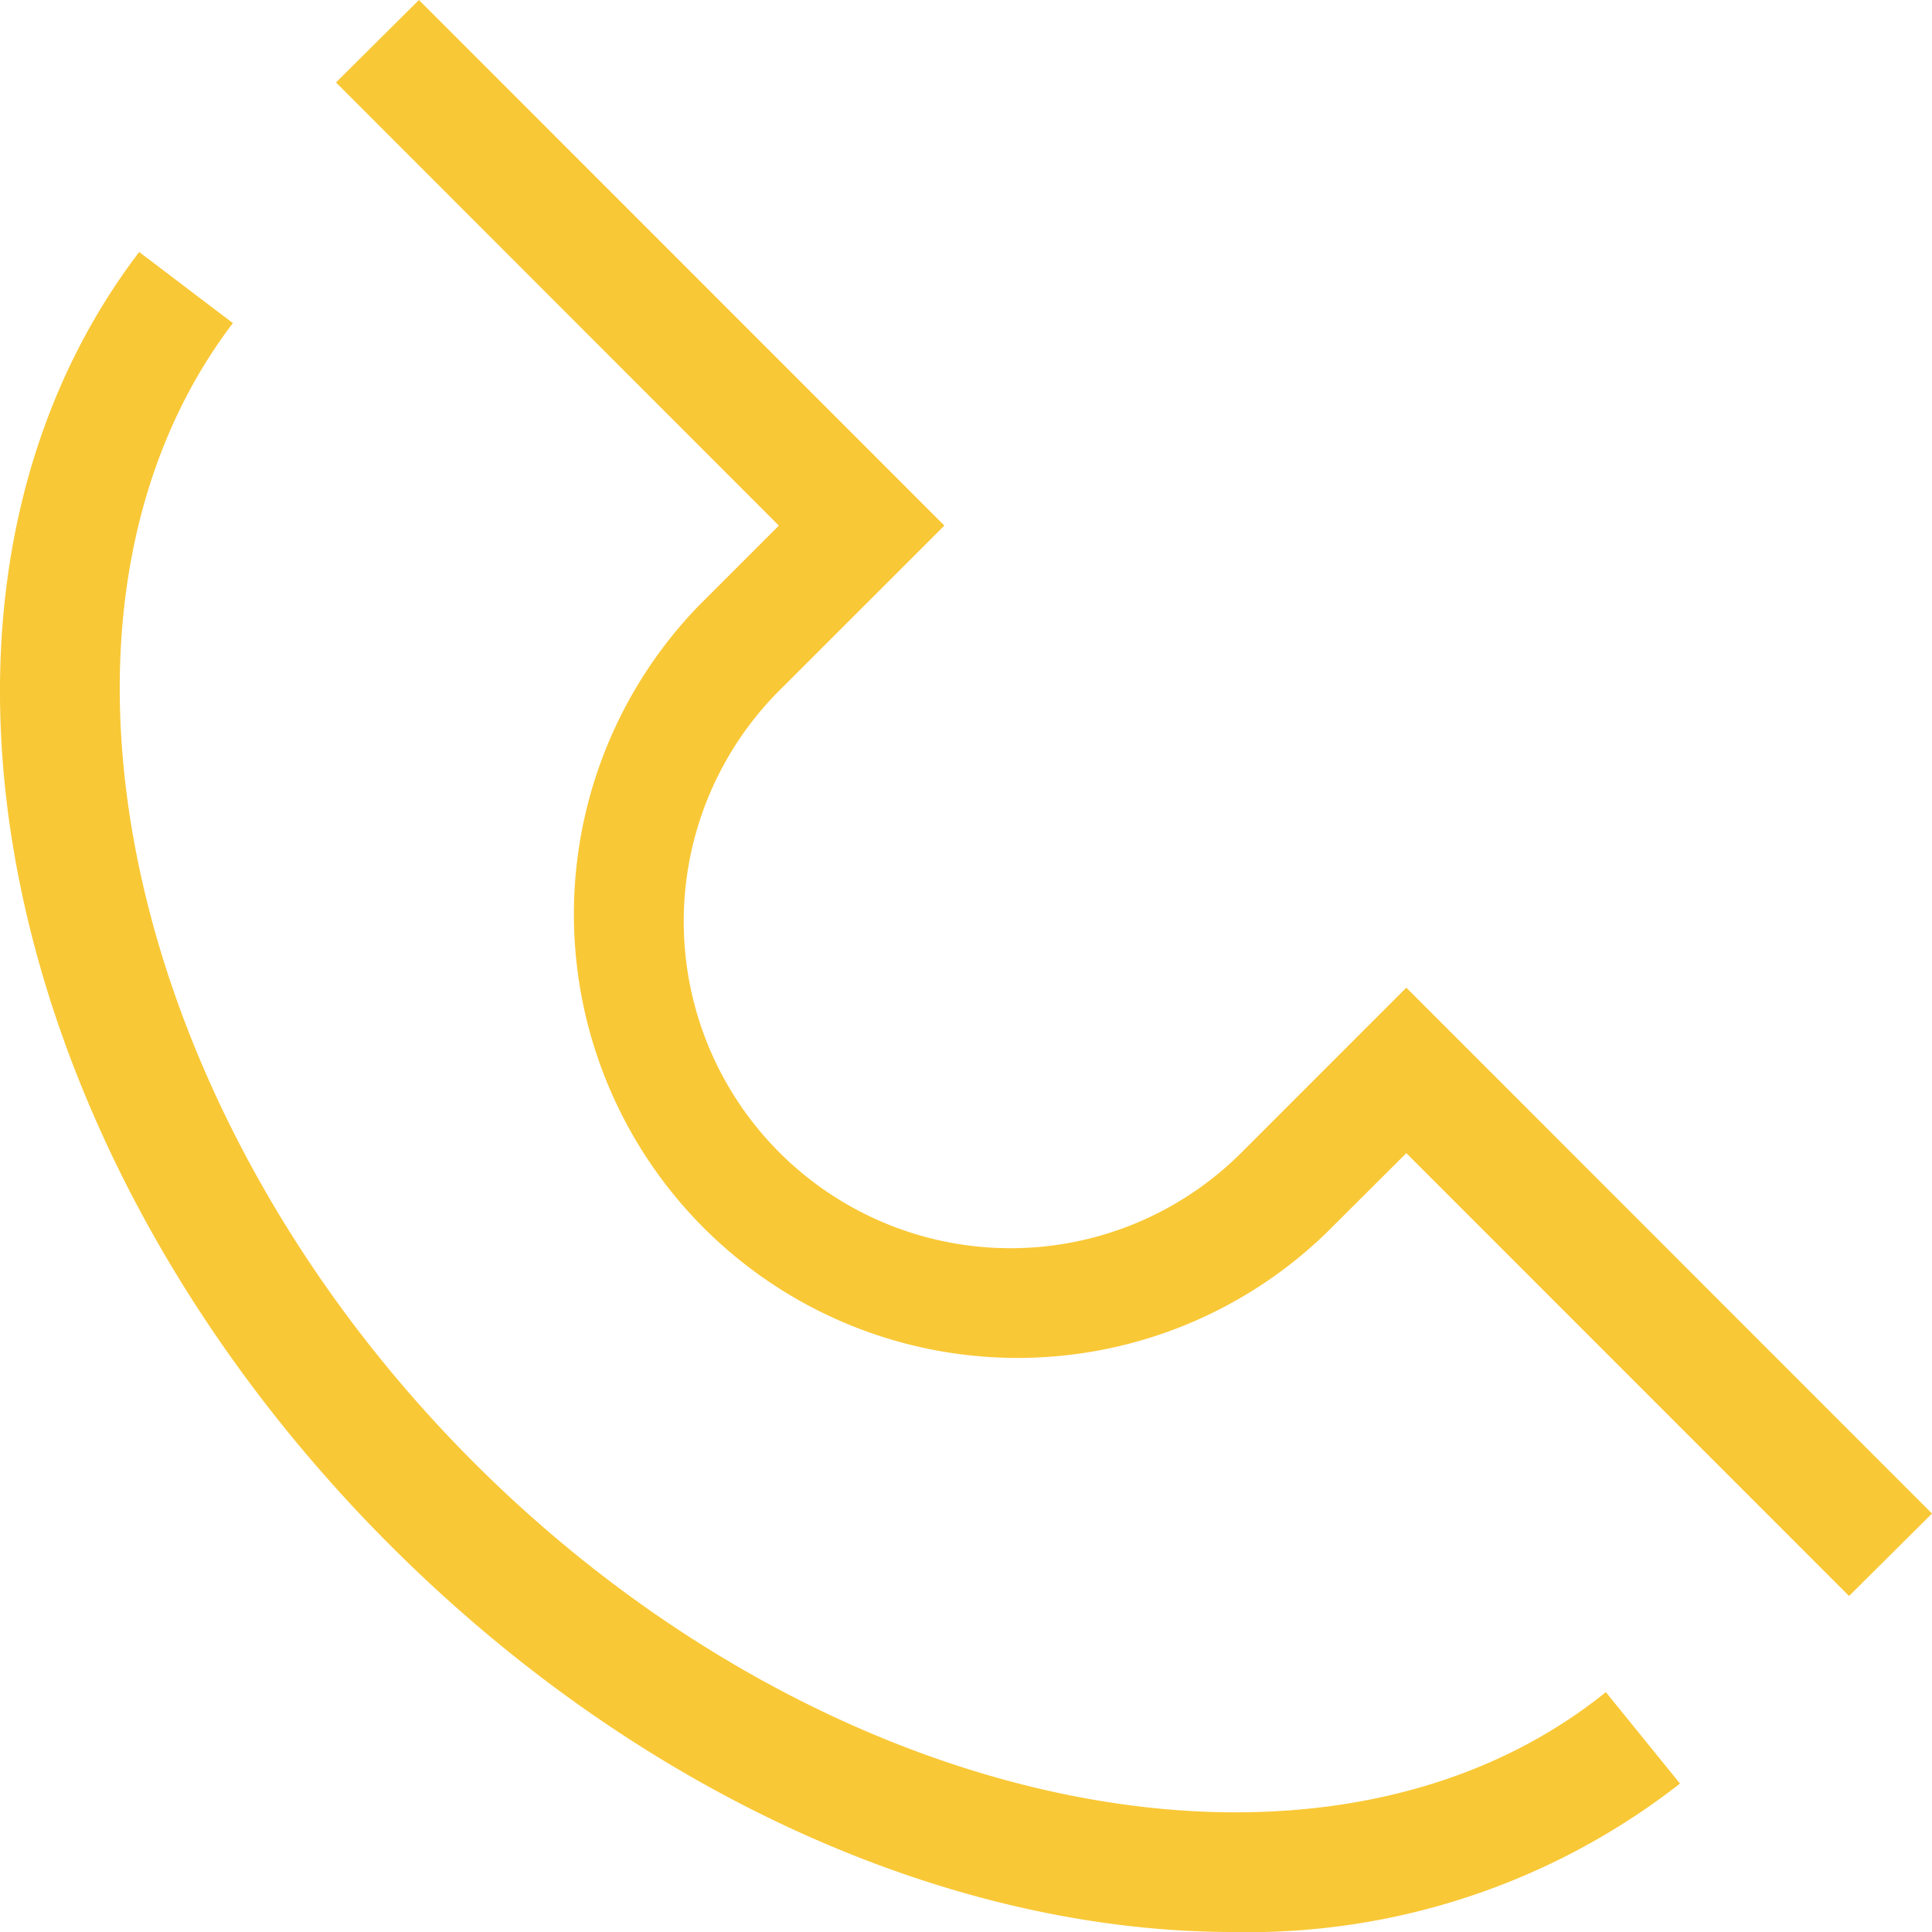
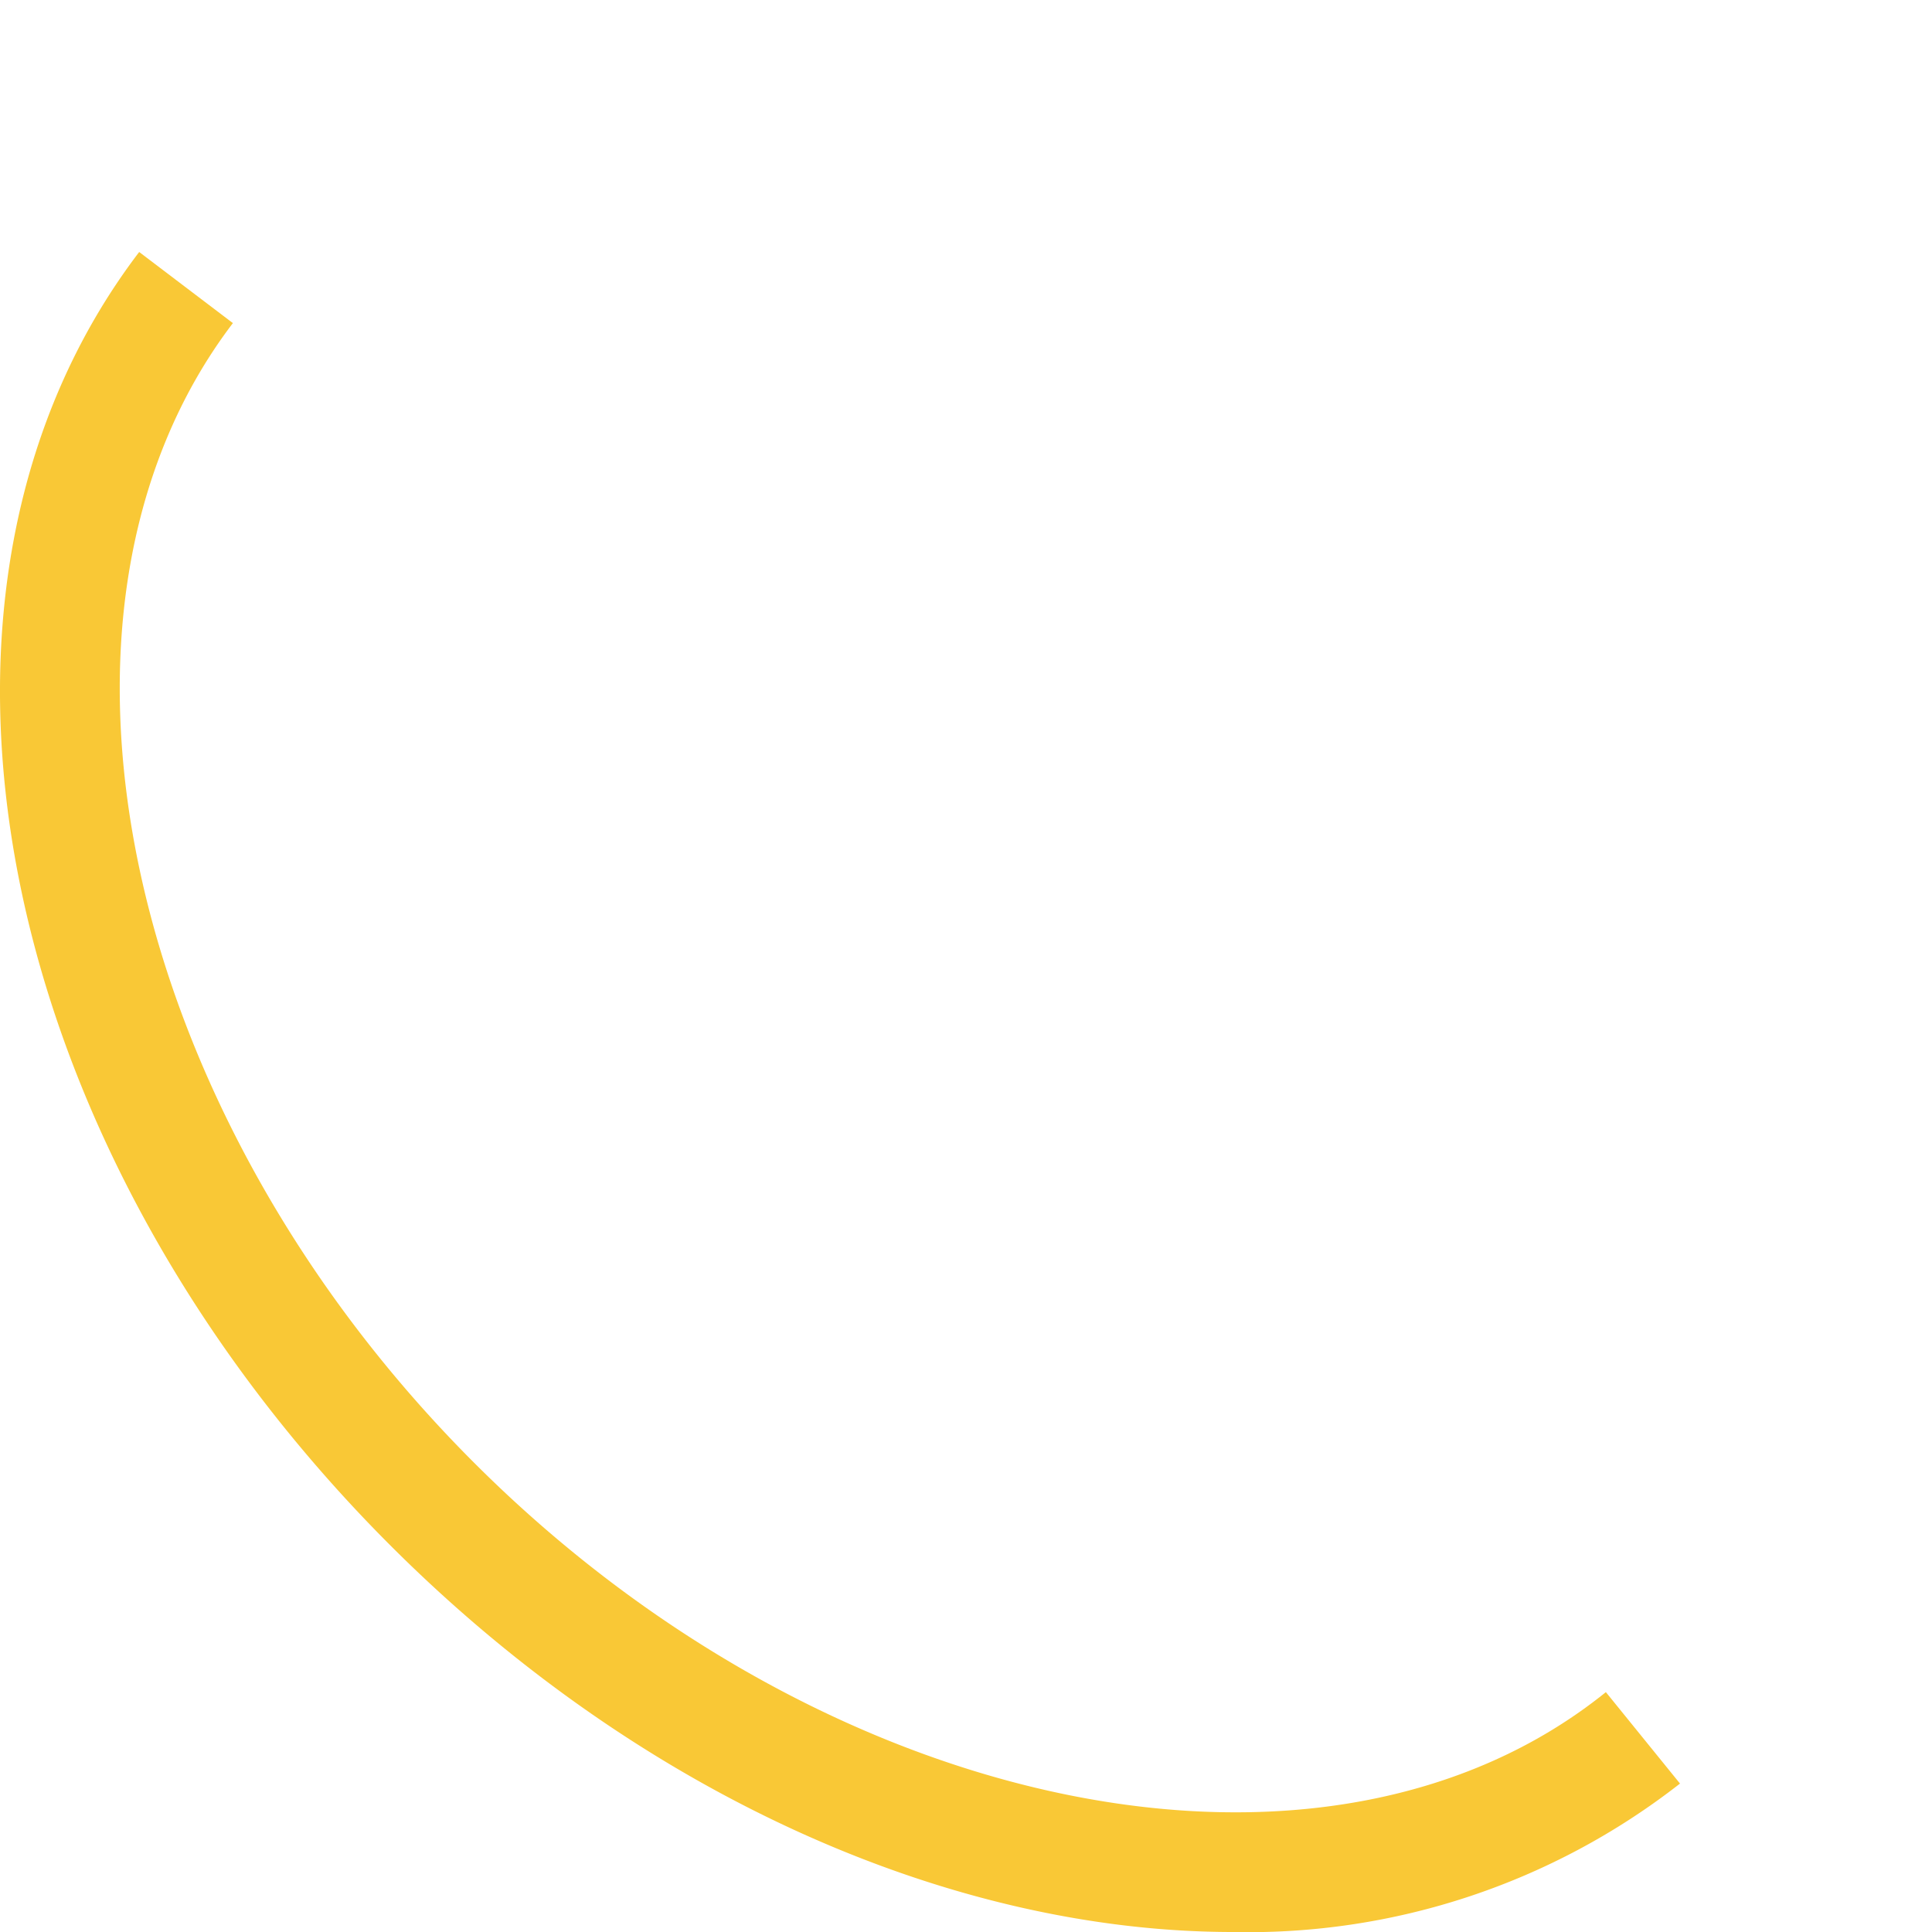
<svg xmlns="http://www.w3.org/2000/svg" width="46" height="46" viewBox="0 0 46 46">
  <g id="Group_5" data-name="Group 5" transform="translate(0)">
    <path id="Fill_1" data-name="Fill 1" d="M29.355,40c-6.622,0-14.008-3.18-20-9.144C-.225,21.323-2.823,8.057,3.314,0L5.545,1.693c-5.2,6.832-2.659,18.773,5.79,27.181,8.434,8.4,20.251,10.776,26.9,5.415L40,36.466A16.7,16.7,0,0,1,29.355,40" transform="translate(0 6)" fill="#f9c836" />
-     <path id="Fill_3" data-name="Fill 3" d="M36.025,38,25.484,27.456l-1.9,1.894A10.564,10.564,0,0,1,8.644,14.414l1.9-1.9L0,1.963,1.975,0l12.51,12.514-3.866,3.864A7.78,7.78,0,1,0,21.613,27.388l3.871-3.872L38,36.037Z" transform="translate(8)" fill="#f9c836" />
  </g>
</svg>